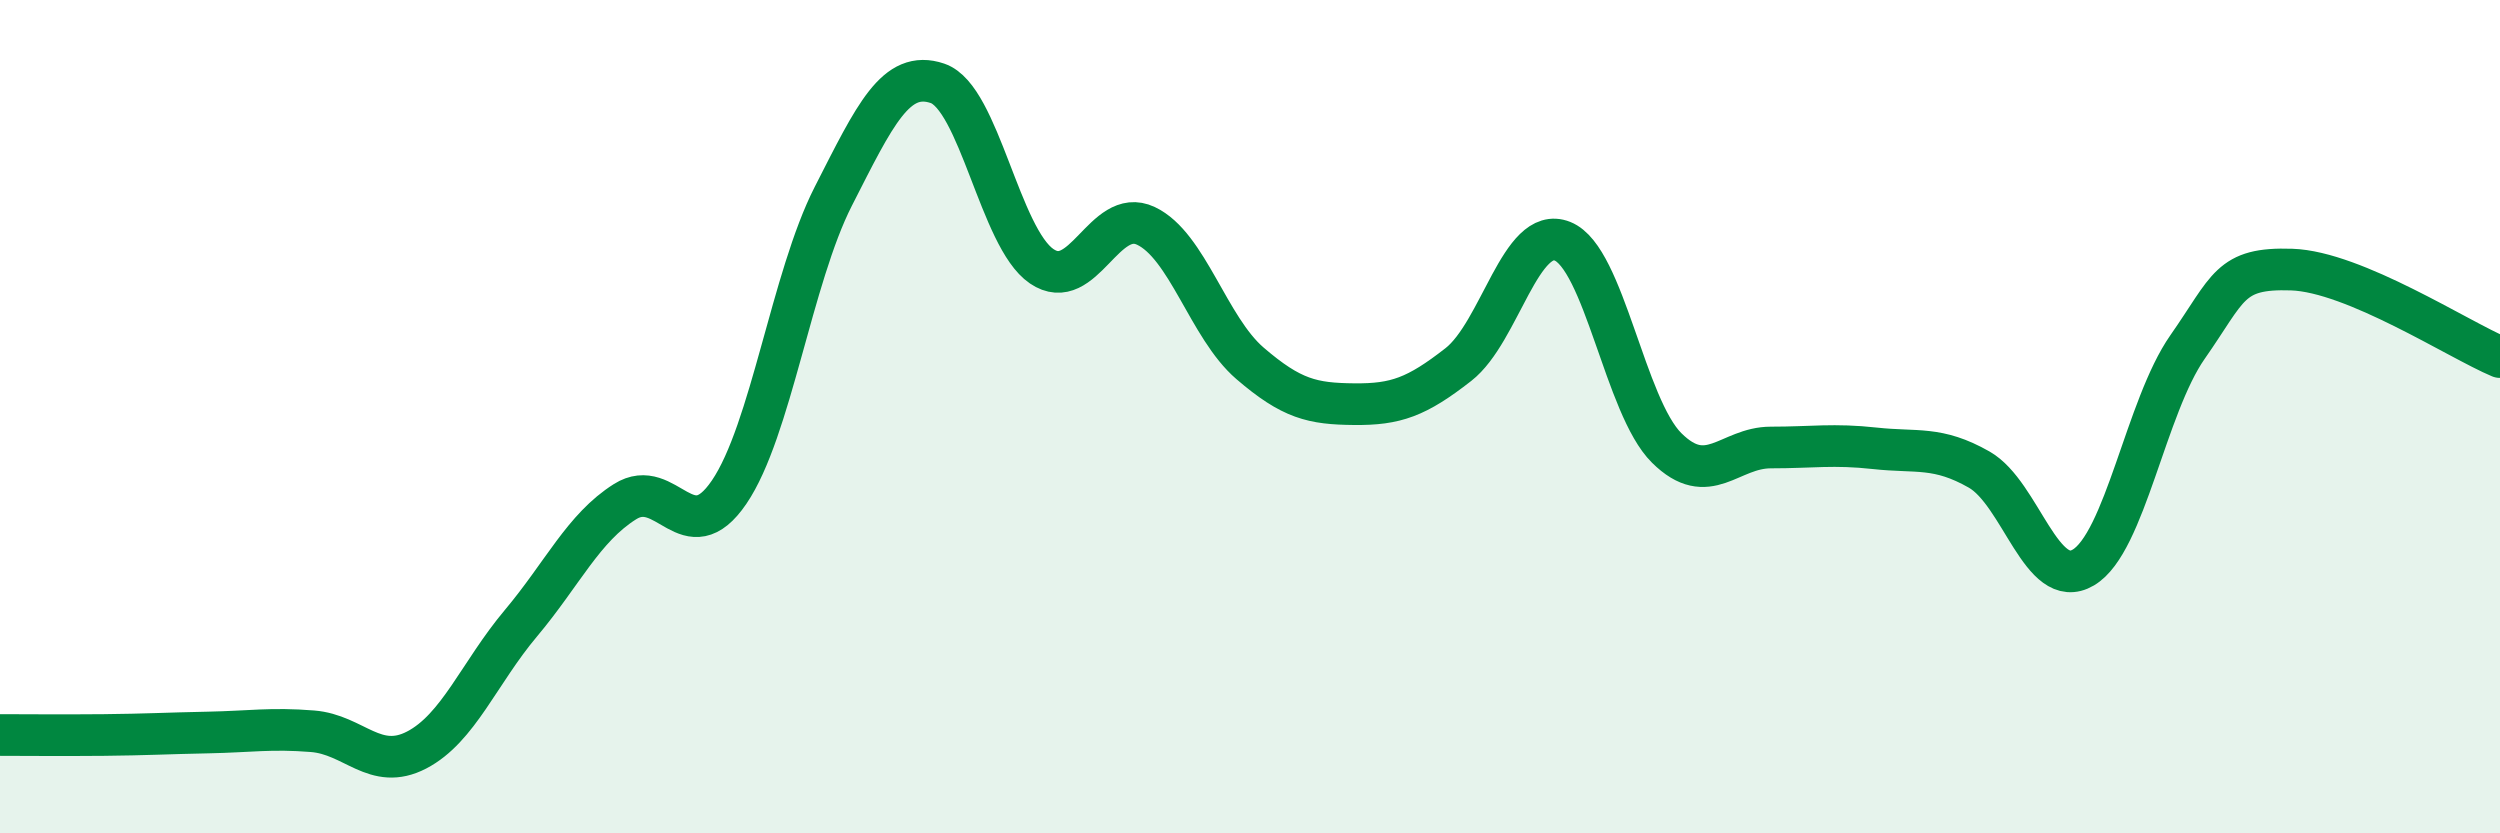
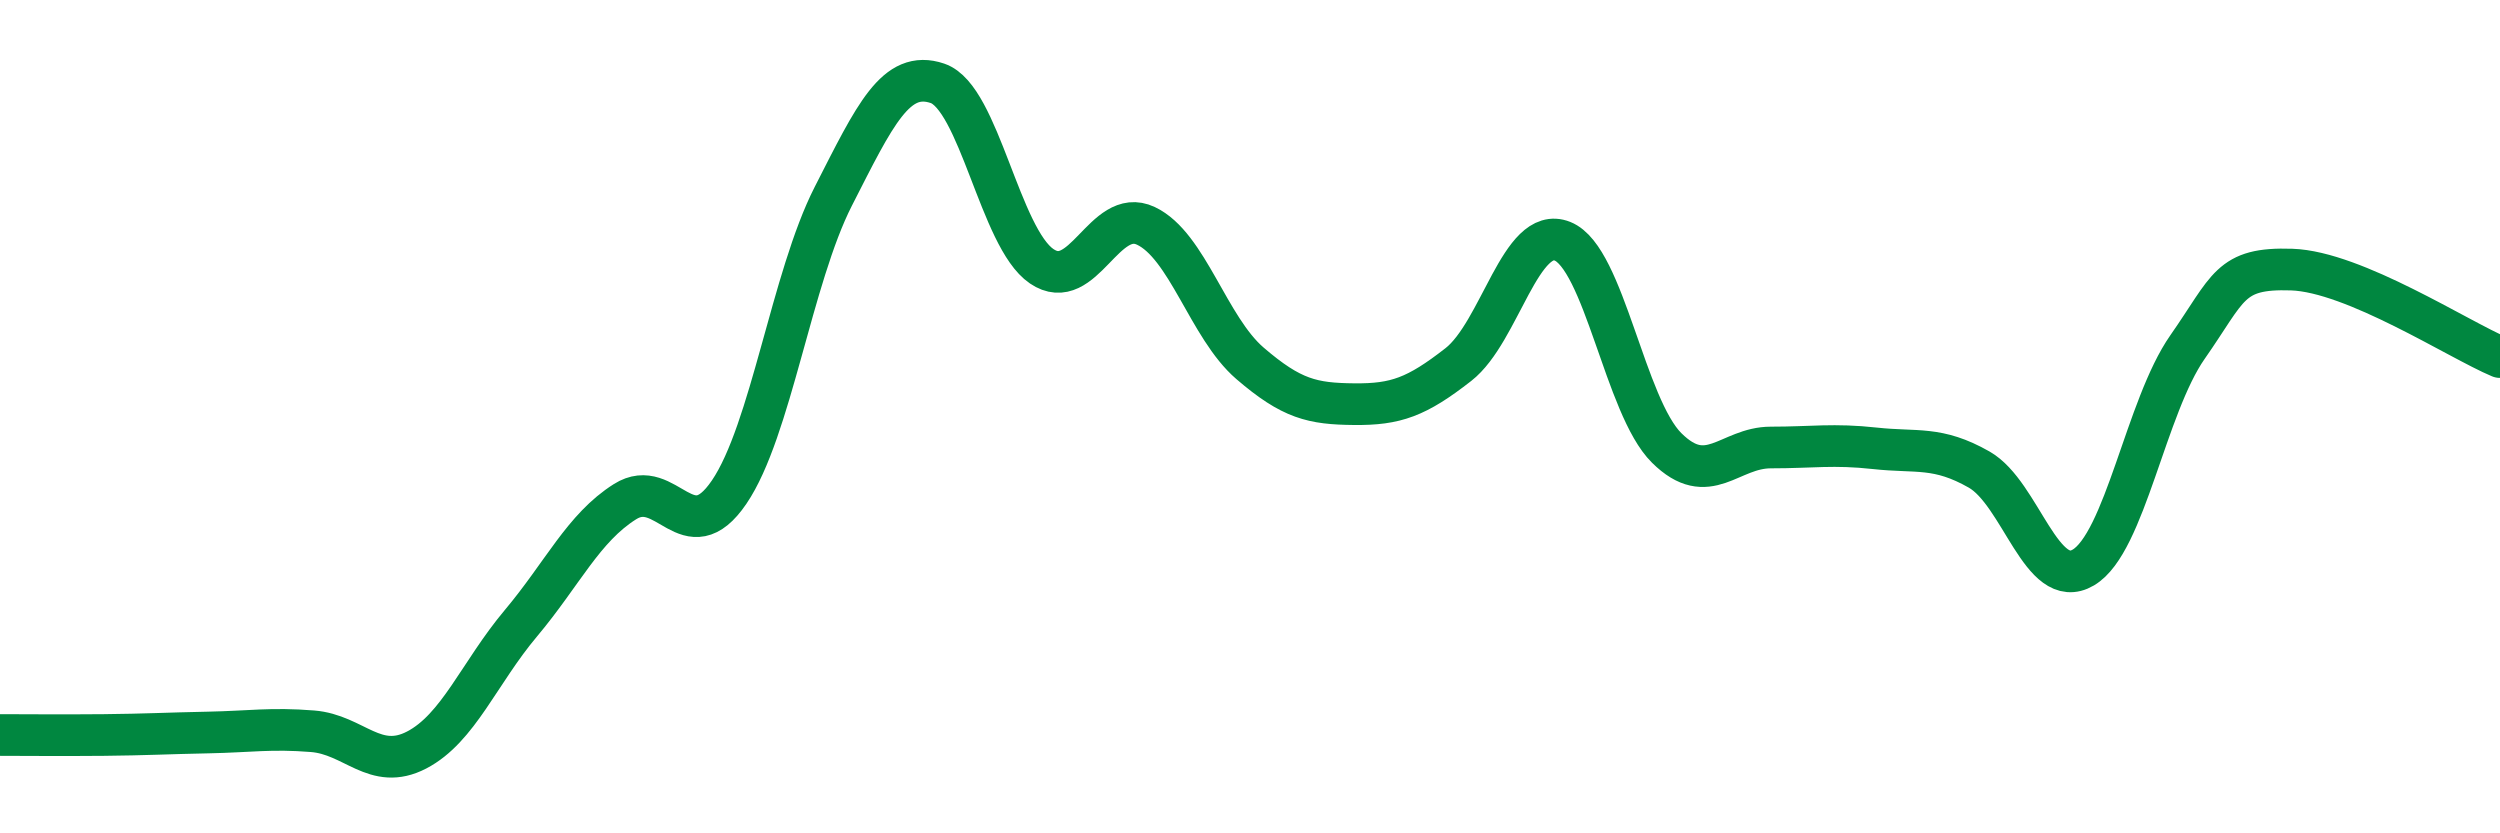
<svg xmlns="http://www.w3.org/2000/svg" width="60" height="20" viewBox="0 0 60 20">
-   <path d="M 0,17.64 C 0.5,17.64 1.5,17.65 2.5,17.64 C 3.5,17.63 4,17.6 5,17.58 C 6,17.56 6.5,17.47 7.5,17.55 C 8.5,17.63 9,18.52 10,18 C 11,17.48 11.5,16.15 12.5,14.96 C 13.5,13.77 14,12.67 15,12.04 C 16,11.41 16.5,13.28 17.5,11.81 C 18.5,10.34 19,6.67 20,4.71 C 21,2.75 21.5,1.66 22.5,2 C 23.5,2.34 24,5.71 25,6.39 C 26,7.07 26.5,4.95 27.5,5.42 C 28.5,5.89 29,7.86 30,8.72 C 31,9.58 31.5,9.69 32.5,9.7 C 33.5,9.71 34,9.53 35,8.75 C 36,7.97 36.5,5.39 37.5,5.79 C 38.5,6.19 39,9.76 40,10.75 C 41,11.74 41.5,10.74 42.5,10.74 C 43.5,10.74 44,10.65 45,10.76 C 46,10.87 46.5,10.7 47.5,11.27 C 48.5,11.84 49,14.21 50,13.62 C 51,13.03 51.5,9.76 52.5,8.33 C 53.5,6.9 53.5,6.42 55,6.47 C 56.5,6.52 59,8.15 60,8.57L60 20L0 20Z" fill="#008740" opacity="0.1" stroke-linecap="round" stroke-linejoin="round" />
  <path d="M 0,17.64 C 0.5,17.64 1.5,17.65 2.5,17.64 C 3.5,17.63 4,17.6 5,17.58 C 6,17.56 6.5,17.47 7.5,17.55 C 8.5,17.63 9,18.52 10,18 C 11,17.48 11.5,16.15 12.5,14.96 C 13.5,13.77 14,12.67 15,12.04 C 16,11.41 16.5,13.28 17.5,11.81 C 18.5,10.34 19,6.67 20,4.71 C 21,2.75 21.5,1.66 22.5,2 C 23.5,2.34 24,5.71 25,6.39 C 26,7.07 26.5,4.95 27.5,5.42 C 28.5,5.89 29,7.86 30,8.72 C 31,9.58 31.5,9.69 32.5,9.7 C 33.5,9.71 34,9.53 35,8.75 C 36,7.97 36.5,5.39 37.5,5.79 C 38.5,6.19 39,9.76 40,10.75 C 41,11.74 41.5,10.74 42.5,10.74 C 43.5,10.74 44,10.65 45,10.76 C 46,10.87 46.5,10.7 47.5,11.27 C 48.5,11.84 49,14.21 50,13.62 C 51,13.03 51.5,9.76 52.5,8.33 C 53.5,6.9 53.5,6.42 55,6.47 C 56.5,6.52 59,8.15 60,8.57" stroke="#008740" stroke-width="1" fill="none" stroke-linecap="round" stroke-linejoin="round" />
</svg>